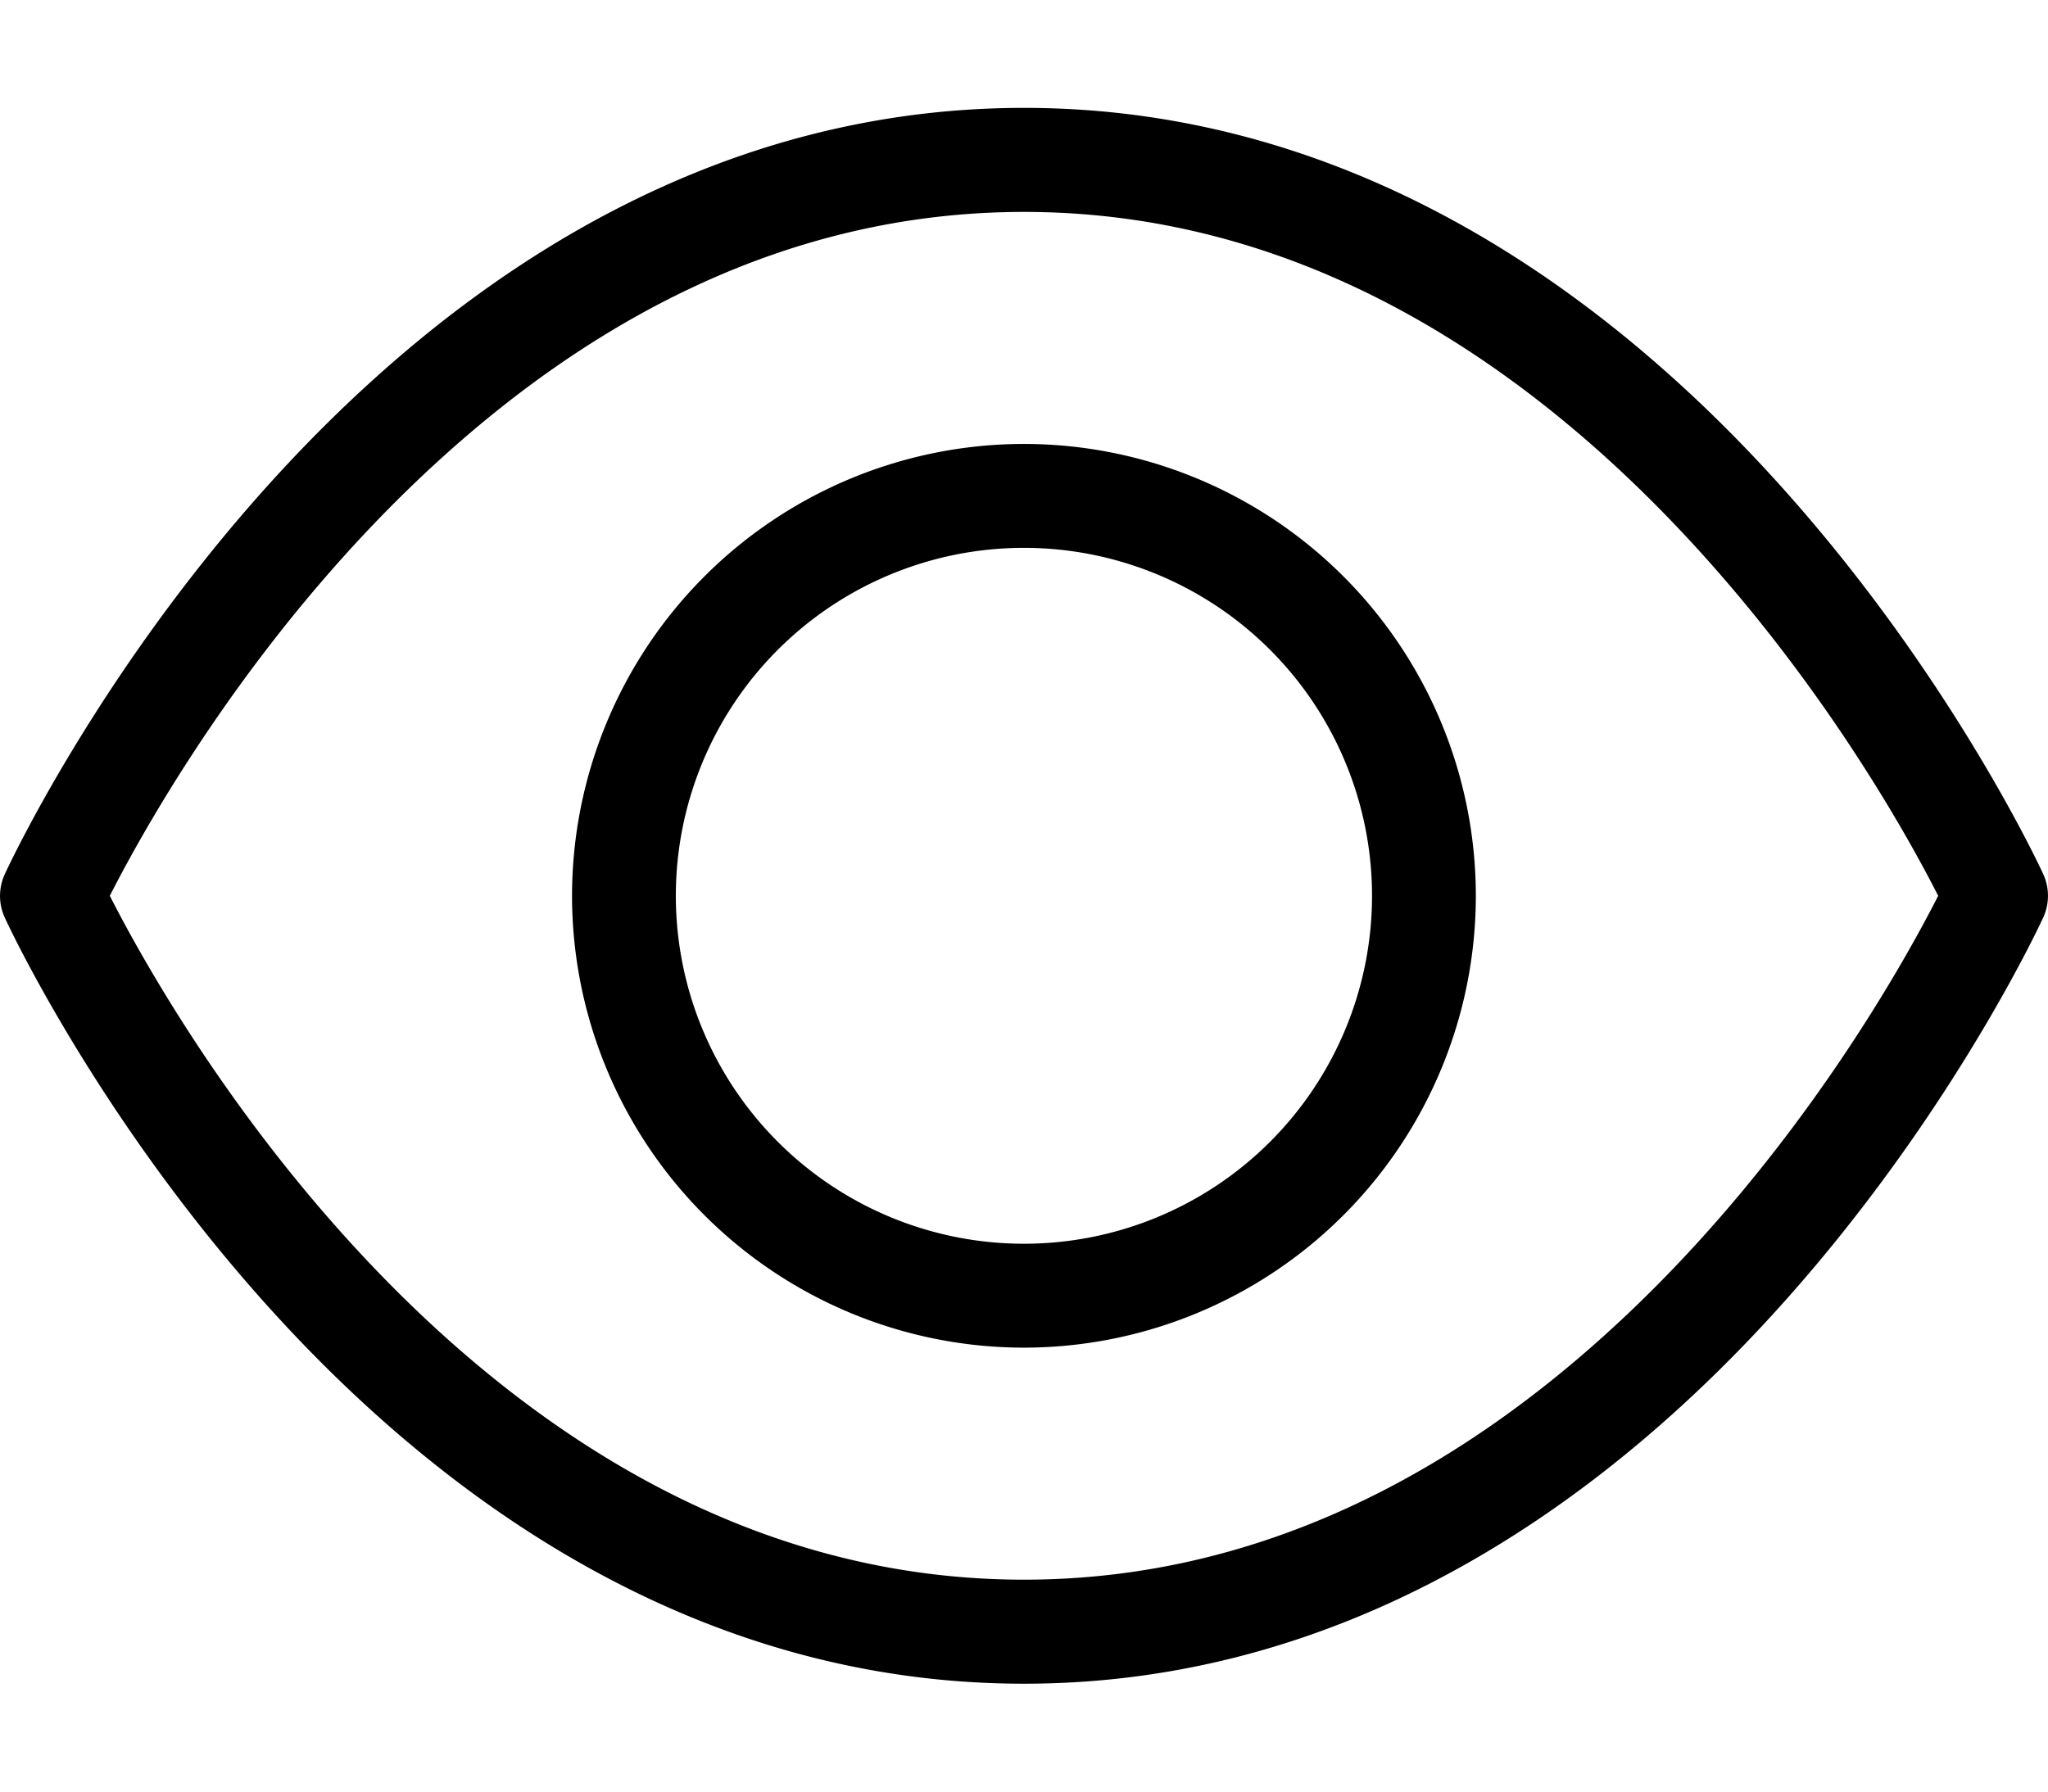
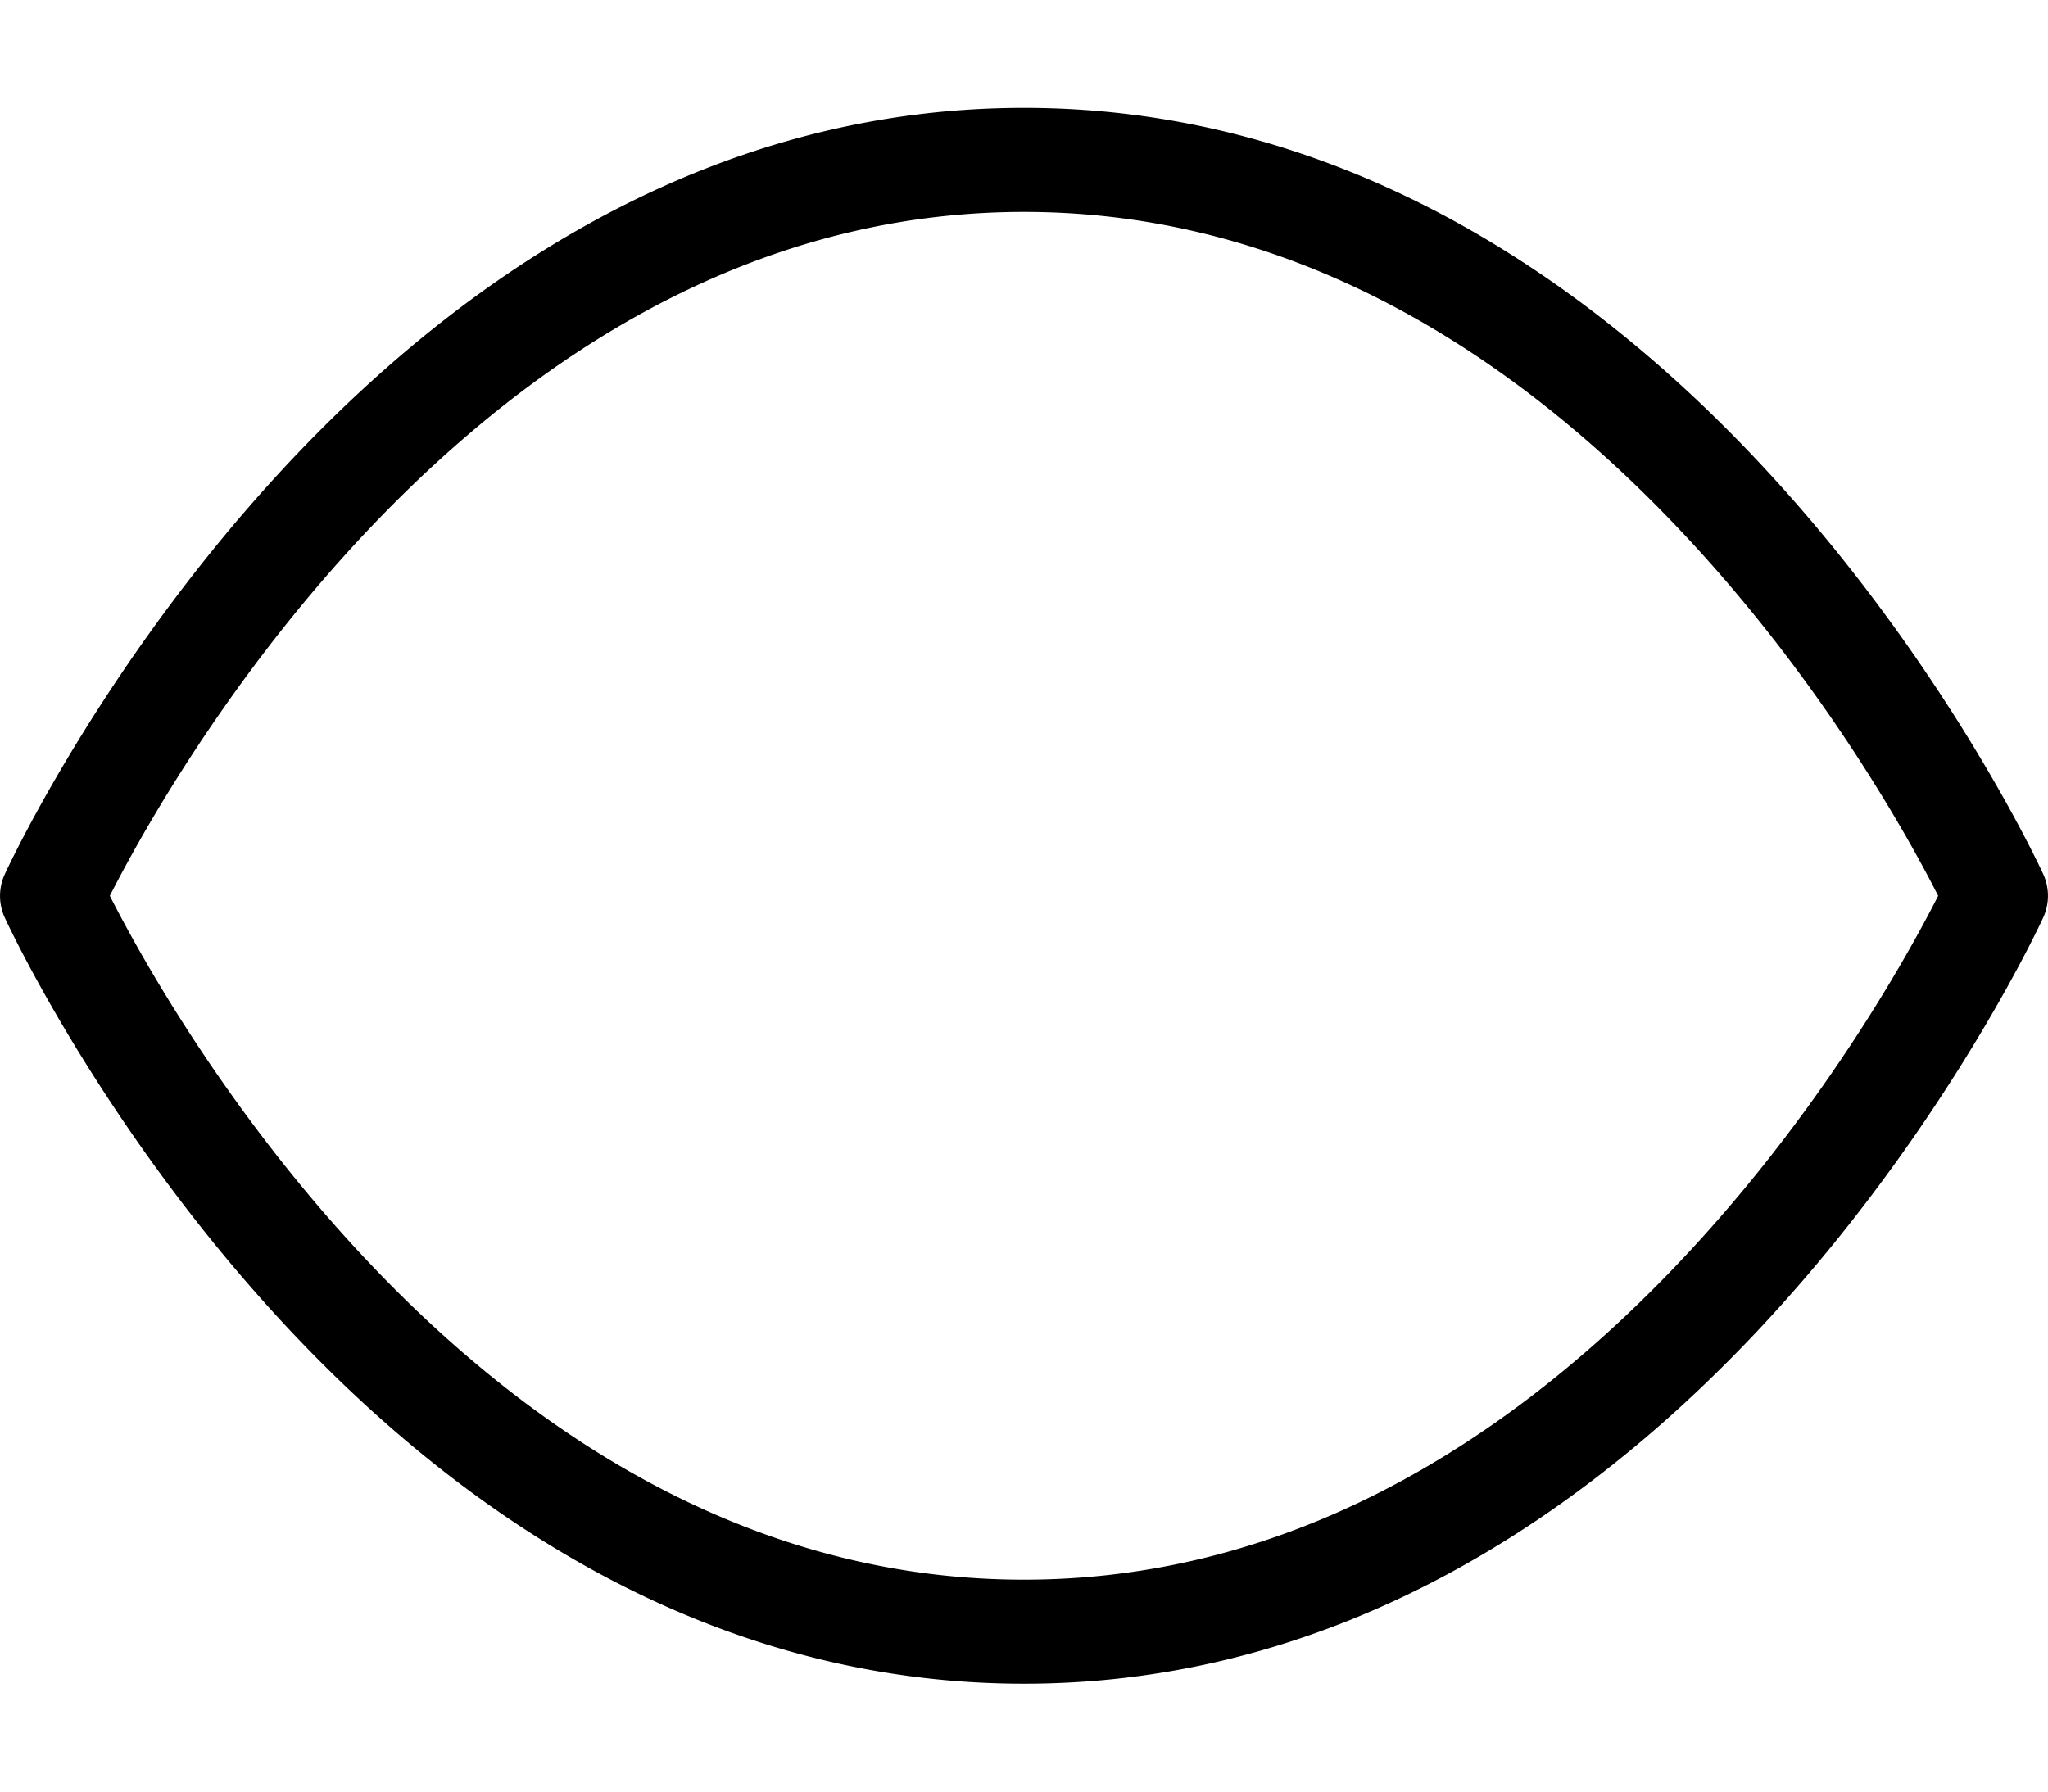
<svg xmlns="http://www.w3.org/2000/svg" width="16" height="14" viewBox="0 0 16 14" fill="none">
-   <path fill-rule="evenodd" clip-rule="evenodd" d="M8 3.469A3.533 3.533 0 0 1 11.53 7 3.533 3.533 0 0 1 8 10.531 3.533 3.533 0 0 1 4.469 7a3.533 3.533 0 0 1 3.53-3.531zm0 .812A2.72 2.72 0 0 0 5.28 7 2.72 2.72 0 0 0 8 9.719 2.72 2.72 0 0 0 10.719 7a2.72 2.72 0 0 0-2.72-2.719z" fill="#000" />
-   <path fill-rule="evenodd" clip-rule="evenodd" d="M15.963 7.169s-.977 2.144-2.871 3.858c-1.288 1.166-2.994 2.13-5.092 2.13-2.098 0-3.804-.964-5.092-2.13C1.014 9.313.037 7.17.037 7.17a.407.407 0 0 1 0-.338s.977-2.144 2.871-3.858C4.196 1.807 5.902.843 8 .843c2.098 0 3.804.964 5.092 2.13 1.894 1.714 2.871 3.858 2.871 3.858a.407.407 0 0 1 0 .338zM15.142 7c-.261-.514-1.138-2.105-2.595-3.425C11.395 2.533 9.877 1.656 8 1.656c-1.876 0-3.395.877-4.547 1.92C1.996 4.894 1.12 6.485.858 7c.261.514 1.138 2.105 2.595 3.425 1.152 1.042 2.67 1.919 4.547 1.919 1.876 0 3.395-.877 4.547-1.92C14.004 9.106 14.88 7.515 15.142 7z" fill="#000" />
+   <path fill-rule="evenodd" clip-rule="evenodd" d="M15.963 7.169s-.977 2.144-2.871 3.858c-1.288 1.166-2.994 2.13-5.092 2.13-2.098 0-3.804-.964-5.092-2.13C1.014 9.313.037 7.17.037 7.17a.407.407 0 0 1 0-.338s.977-2.144 2.871-3.858C4.196 1.807 5.902.843 8 .843c2.098 0 3.804.964 5.092 2.13 1.894 1.714 2.871 3.858 2.871 3.858a.407.407 0 0 1 0 .338M15.142 7c-.261-.514-1.138-2.105-2.595-3.425C11.395 2.533 9.877 1.656 8 1.656c-1.876 0-3.395.877-4.547 1.92C1.996 4.894 1.12 6.485.858 7c.261.514 1.138 2.105 2.595 3.425 1.152 1.042 2.67 1.919 4.547 1.919 1.876 0 3.395-.877 4.547-1.92C14.004 9.106 14.88 7.515 15.142 7z" fill="#000" />
</svg>